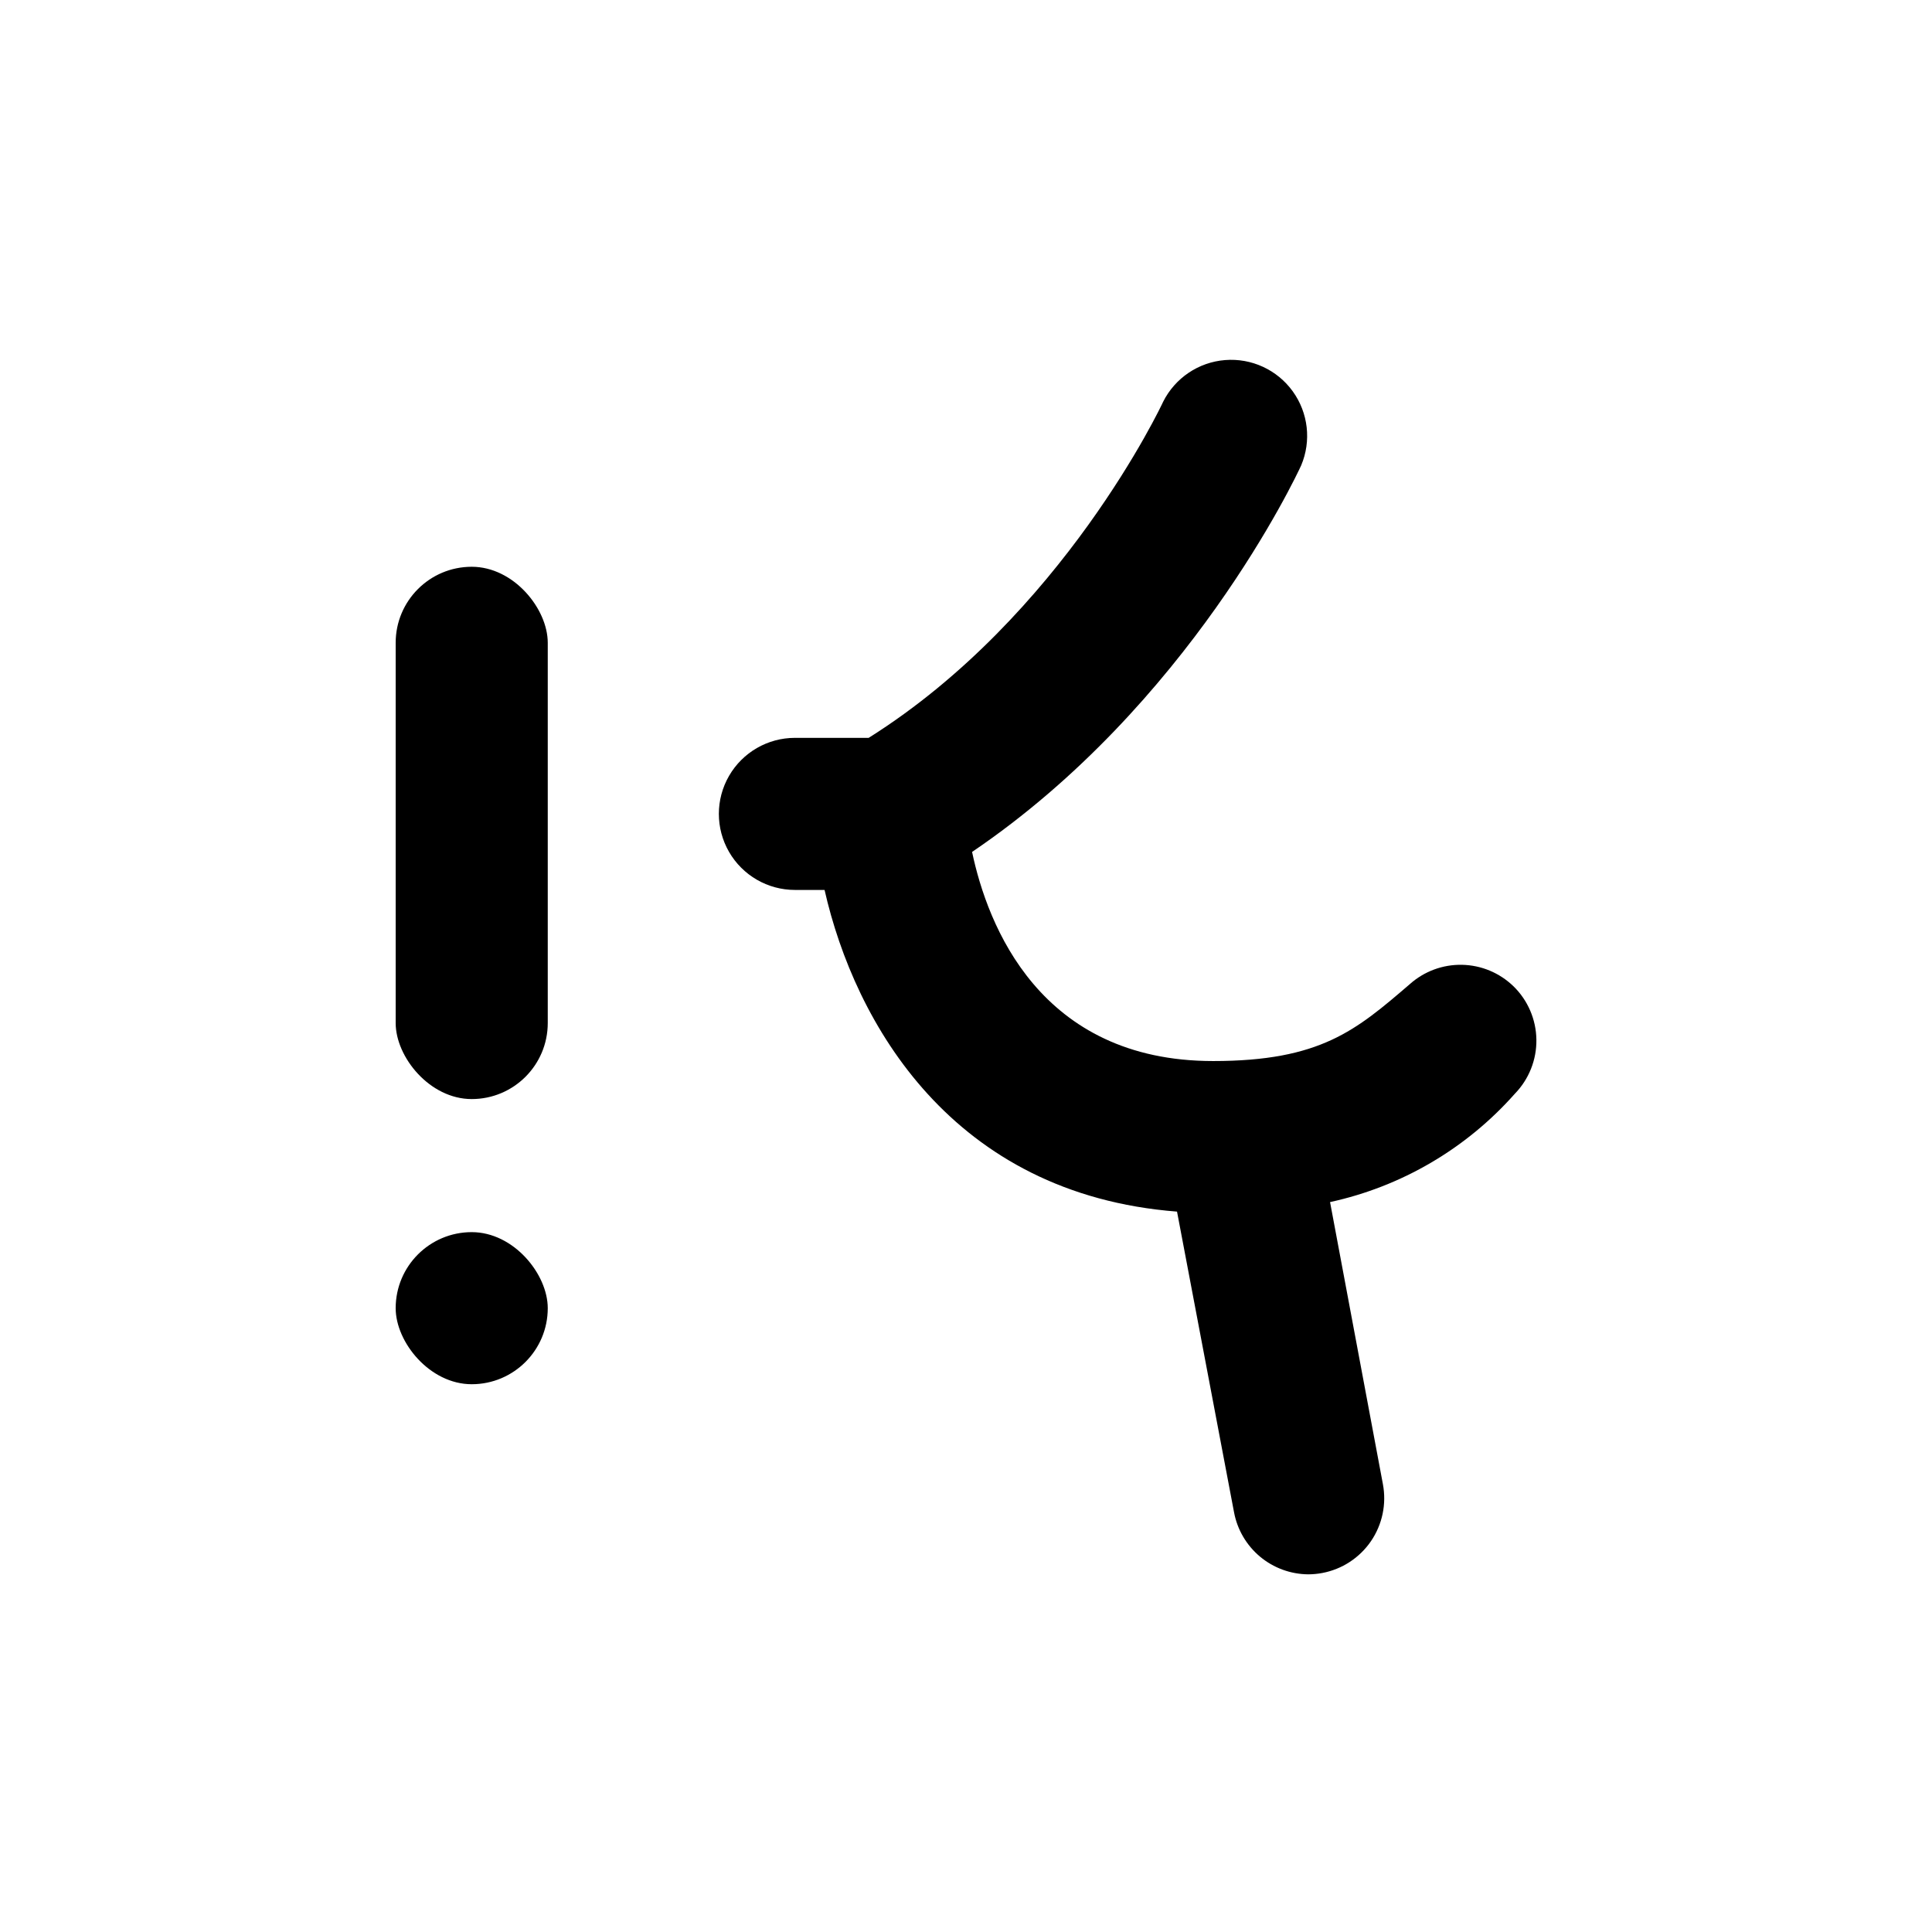
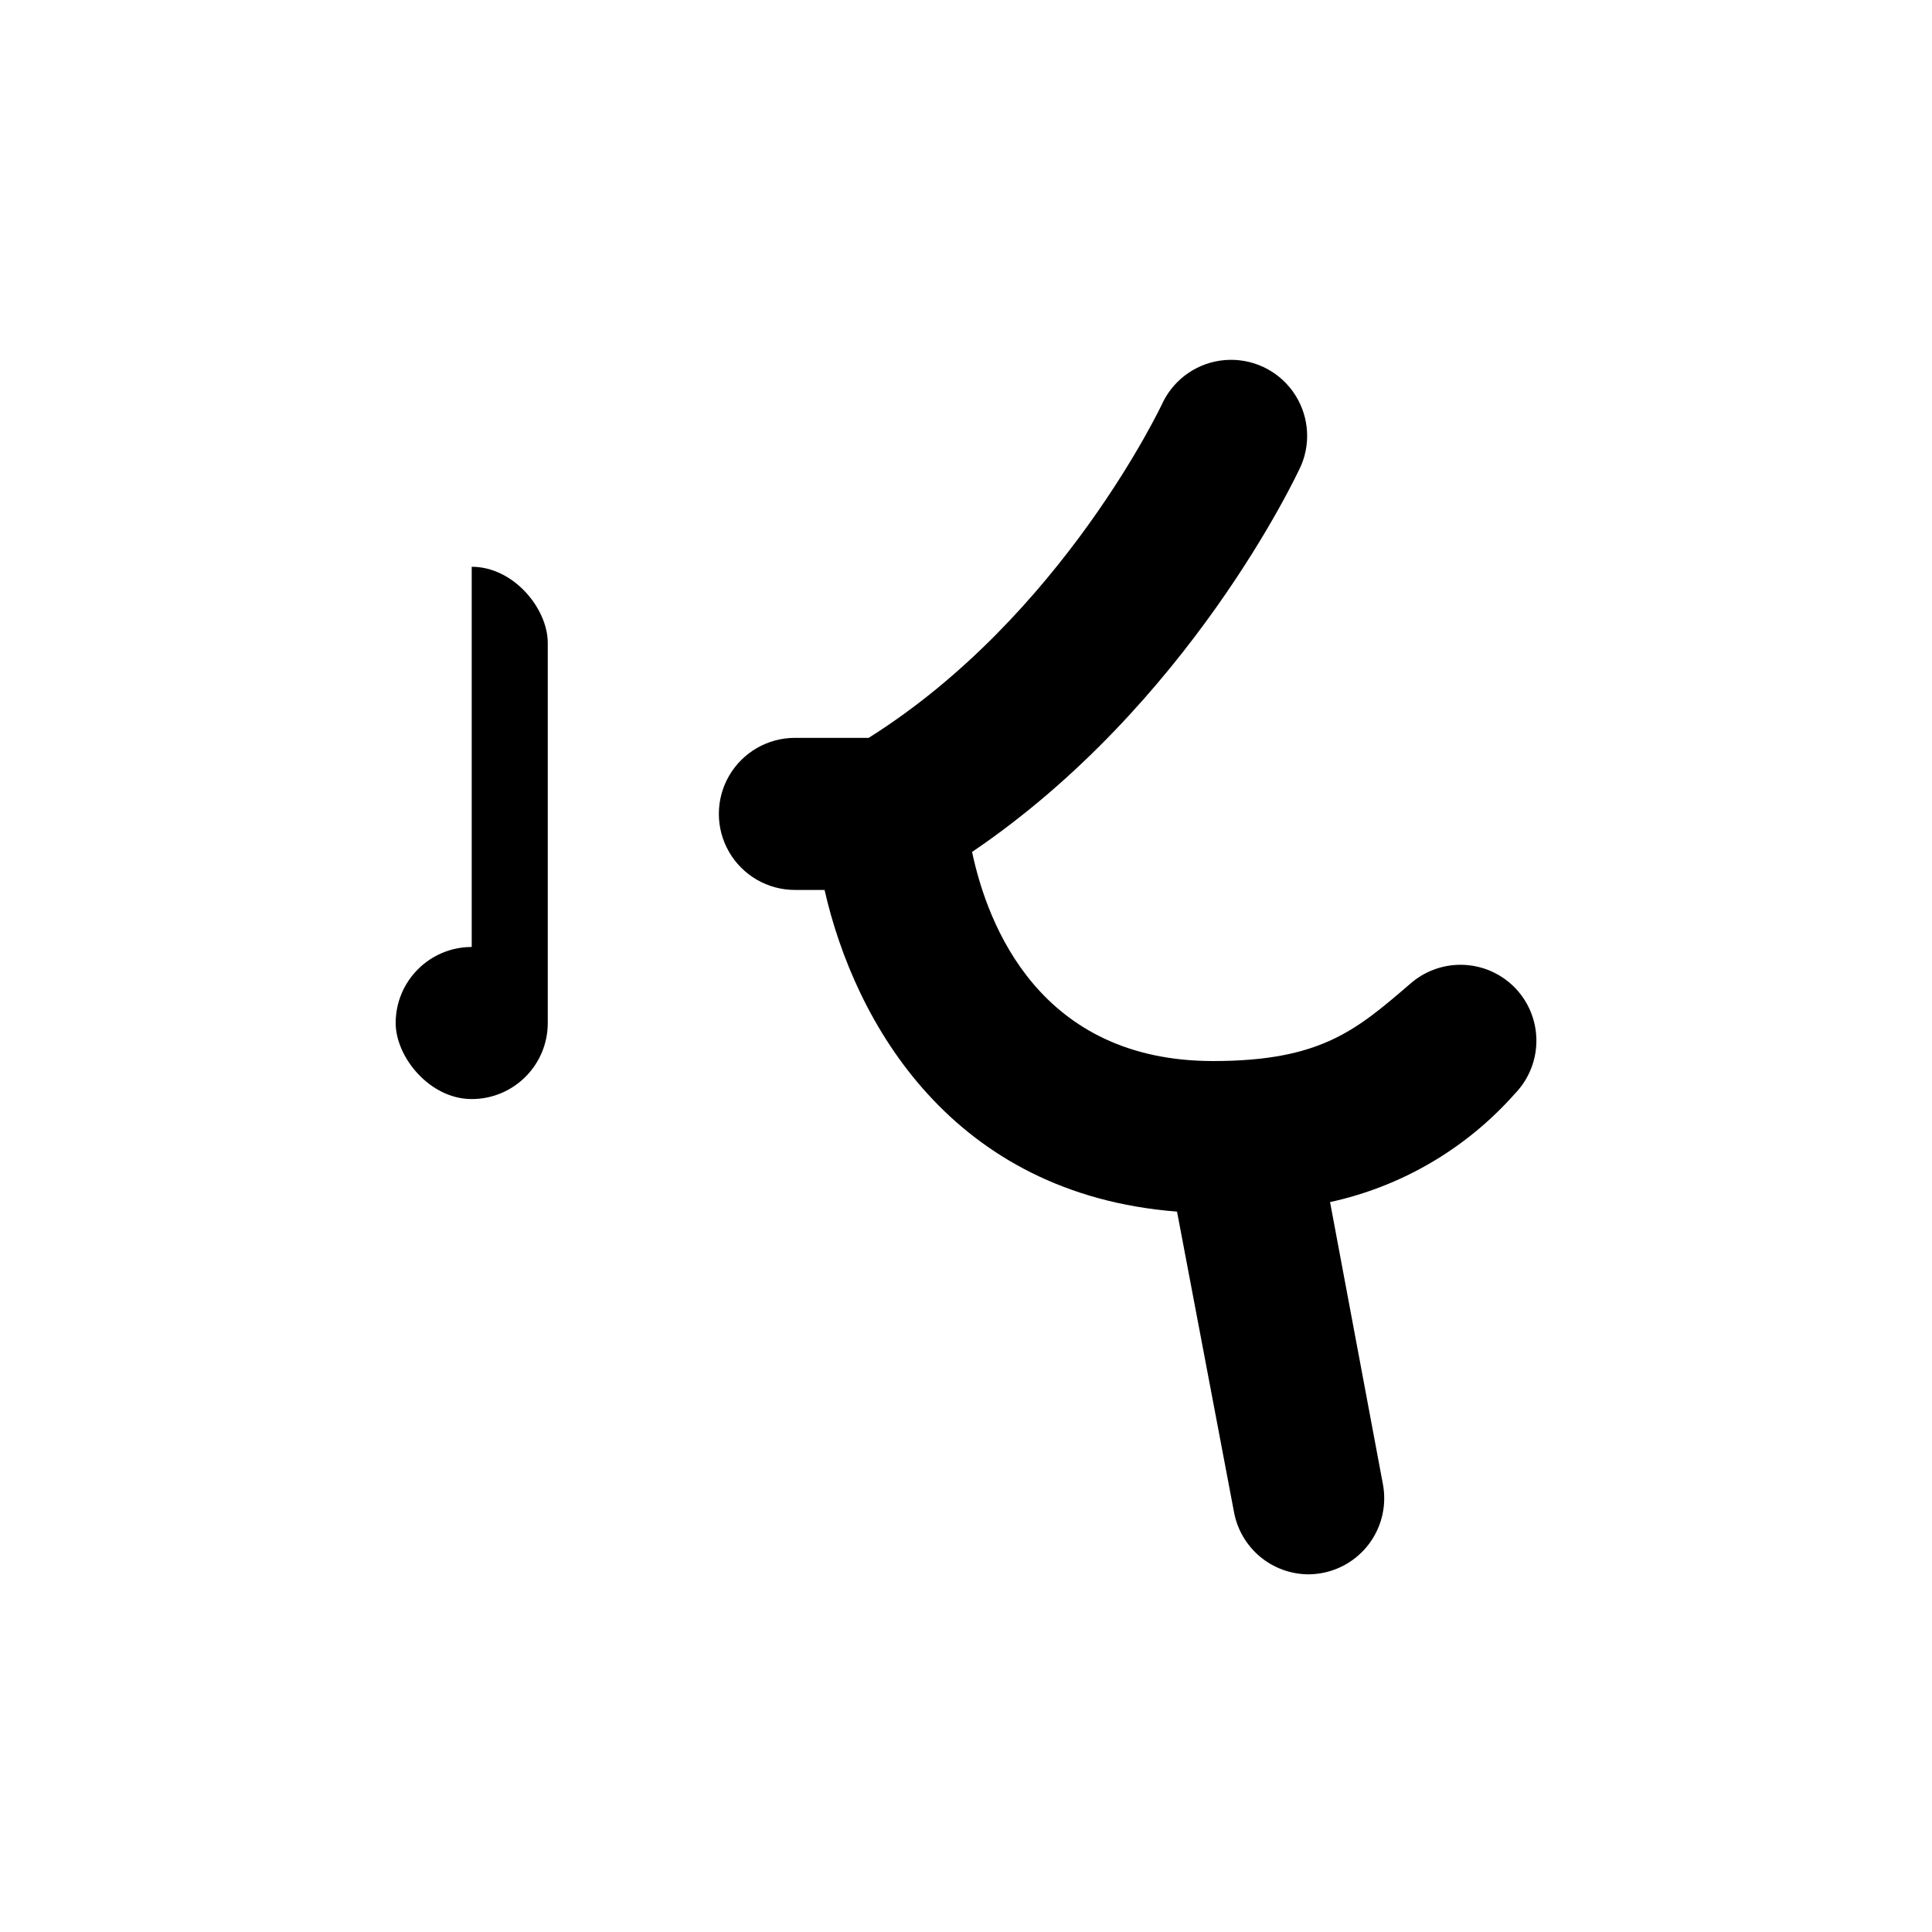
<svg xmlns="http://www.w3.org/2000/svg" fill="#000000" width="800px" height="800px" version="1.1" viewBox="144 144 512 512">
  <g>
-     <path d="m269.01 294.2c11.129 0 20.152 11.129 20.152 20.152v100.76c0 11.129-9.023 20.152-20.152 20.152-11.129 0-20.152-11.129-20.152-20.152v-100.76c0-11.129 9.023-20.152 20.152-20.152z" />
+     <path d="m269.01 294.2c11.129 0 20.152 11.129 20.152 20.152v100.76c0 11.129-9.023 20.152-20.152 20.152-11.129 0-20.152-11.129-20.152-20.152c0-11.129 9.023-20.152 20.152-20.152z" />
    <path d="m545.05 405.34c-3.656-3.535-8.516-5.555-13.598-5.656-5.082-0.102-10.016 1.719-13.812 5.102-14.258 12.242-23.676 20.402-52.145 20.402-45.996 0-59.801-36.074-63.883-55.418 57.434-38.895 85.949-99.652 87.211-102.43 2.738-6.484 1.891-13.93-2.234-19.637s-10.93-8.848-17.949-8.281c-7.019 0.562-13.234 4.75-16.395 11.043-0.25 0.605-26.652 56.781-78.039 89.074h-19.547c-7.199 0-13.852 3.84-17.453 10.074-3.602 6.234-3.602 13.918 0 20.152s10.254 10.078 17.453 10.078h7.859c8.012 35.266 33.805 80.609 93.406 85.246l15.113 79.703v-0.004c0.863 4.59 3.297 8.738 6.879 11.734 3.586 2.996 8.098 4.652 12.77 4.691 1.25-0.004 2.5-0.121 3.731-0.355 5.25-0.988 9.891-4.023 12.906-8.434 3.012-4.414 4.152-9.84 3.164-15.094l-14.008-74.766c18.961-4.125 36.113-14.184 48.973-28.715 3.731-3.836 5.785-8.992 5.707-14.344-0.074-5.348-2.273-10.445-6.109-14.172z" />
-     <path d="m269.01 470.53c11.129 0 20.152 11.129 20.152 20.152 0 11.129-9.023 20.152-20.152 20.152-11.129 0-20.152-11.129-20.152-20.152 0-11.129 9.023-20.152 20.152-20.152z" />
  </g>
</svg>